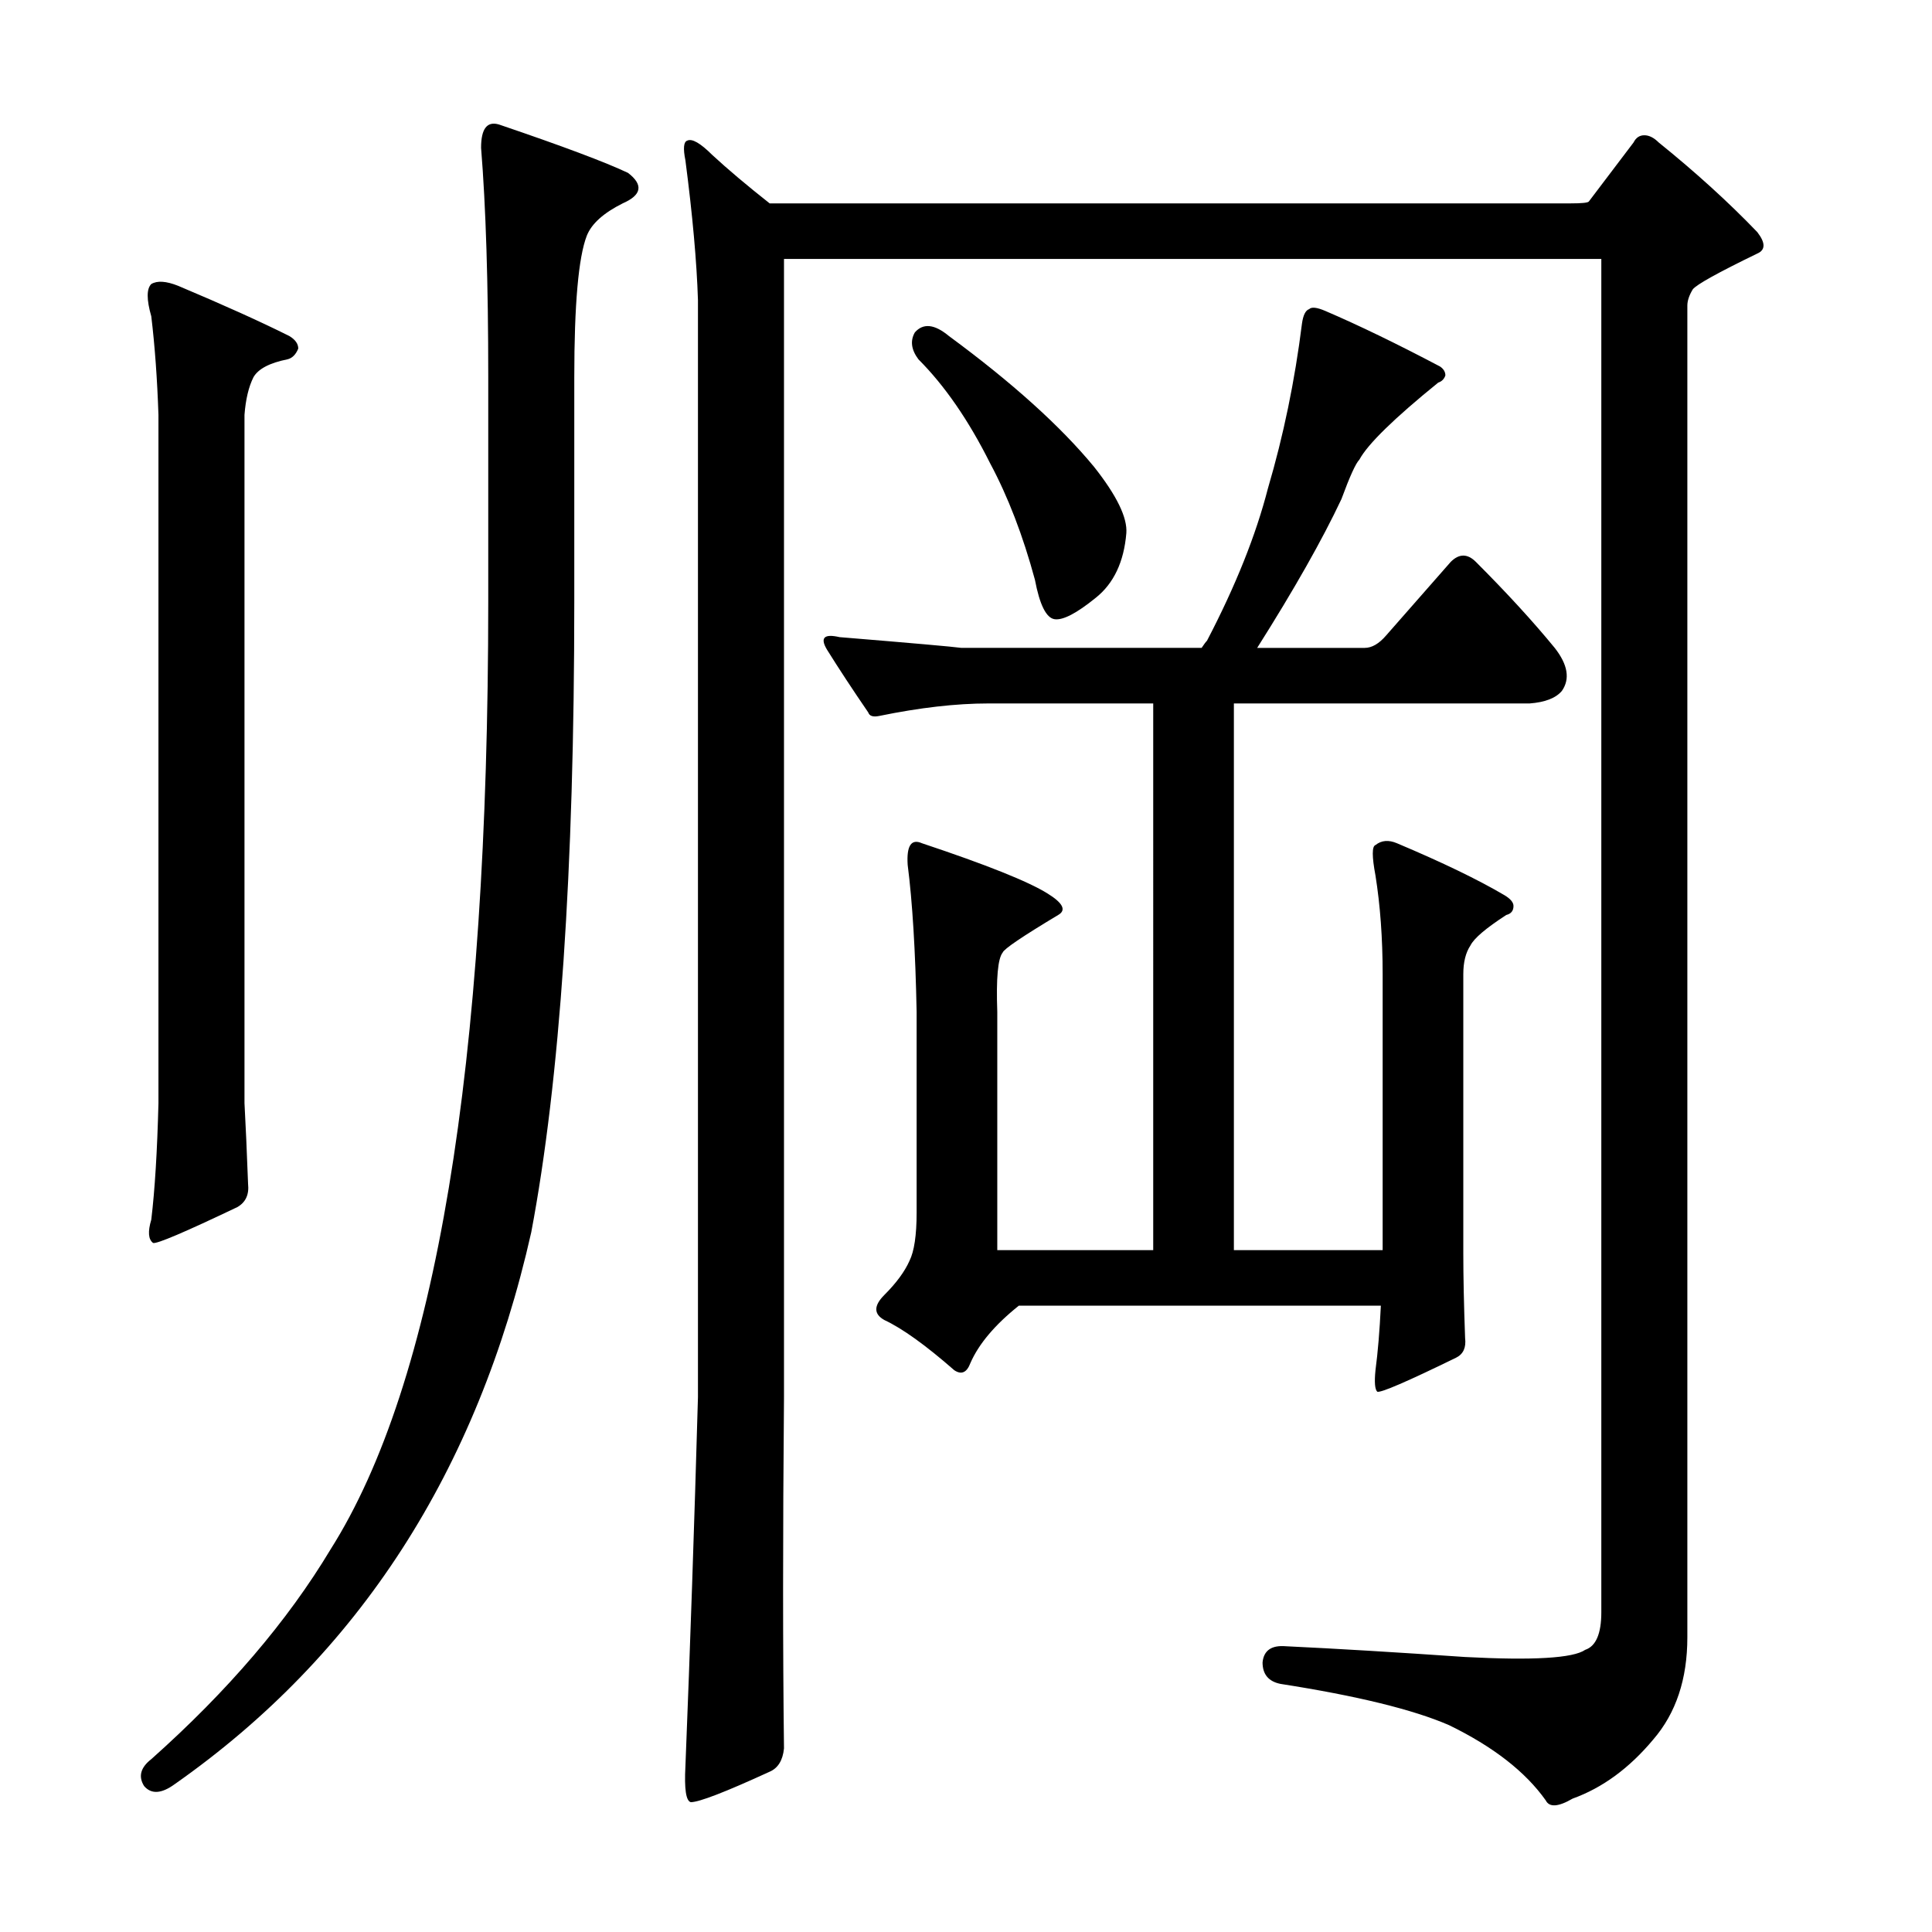
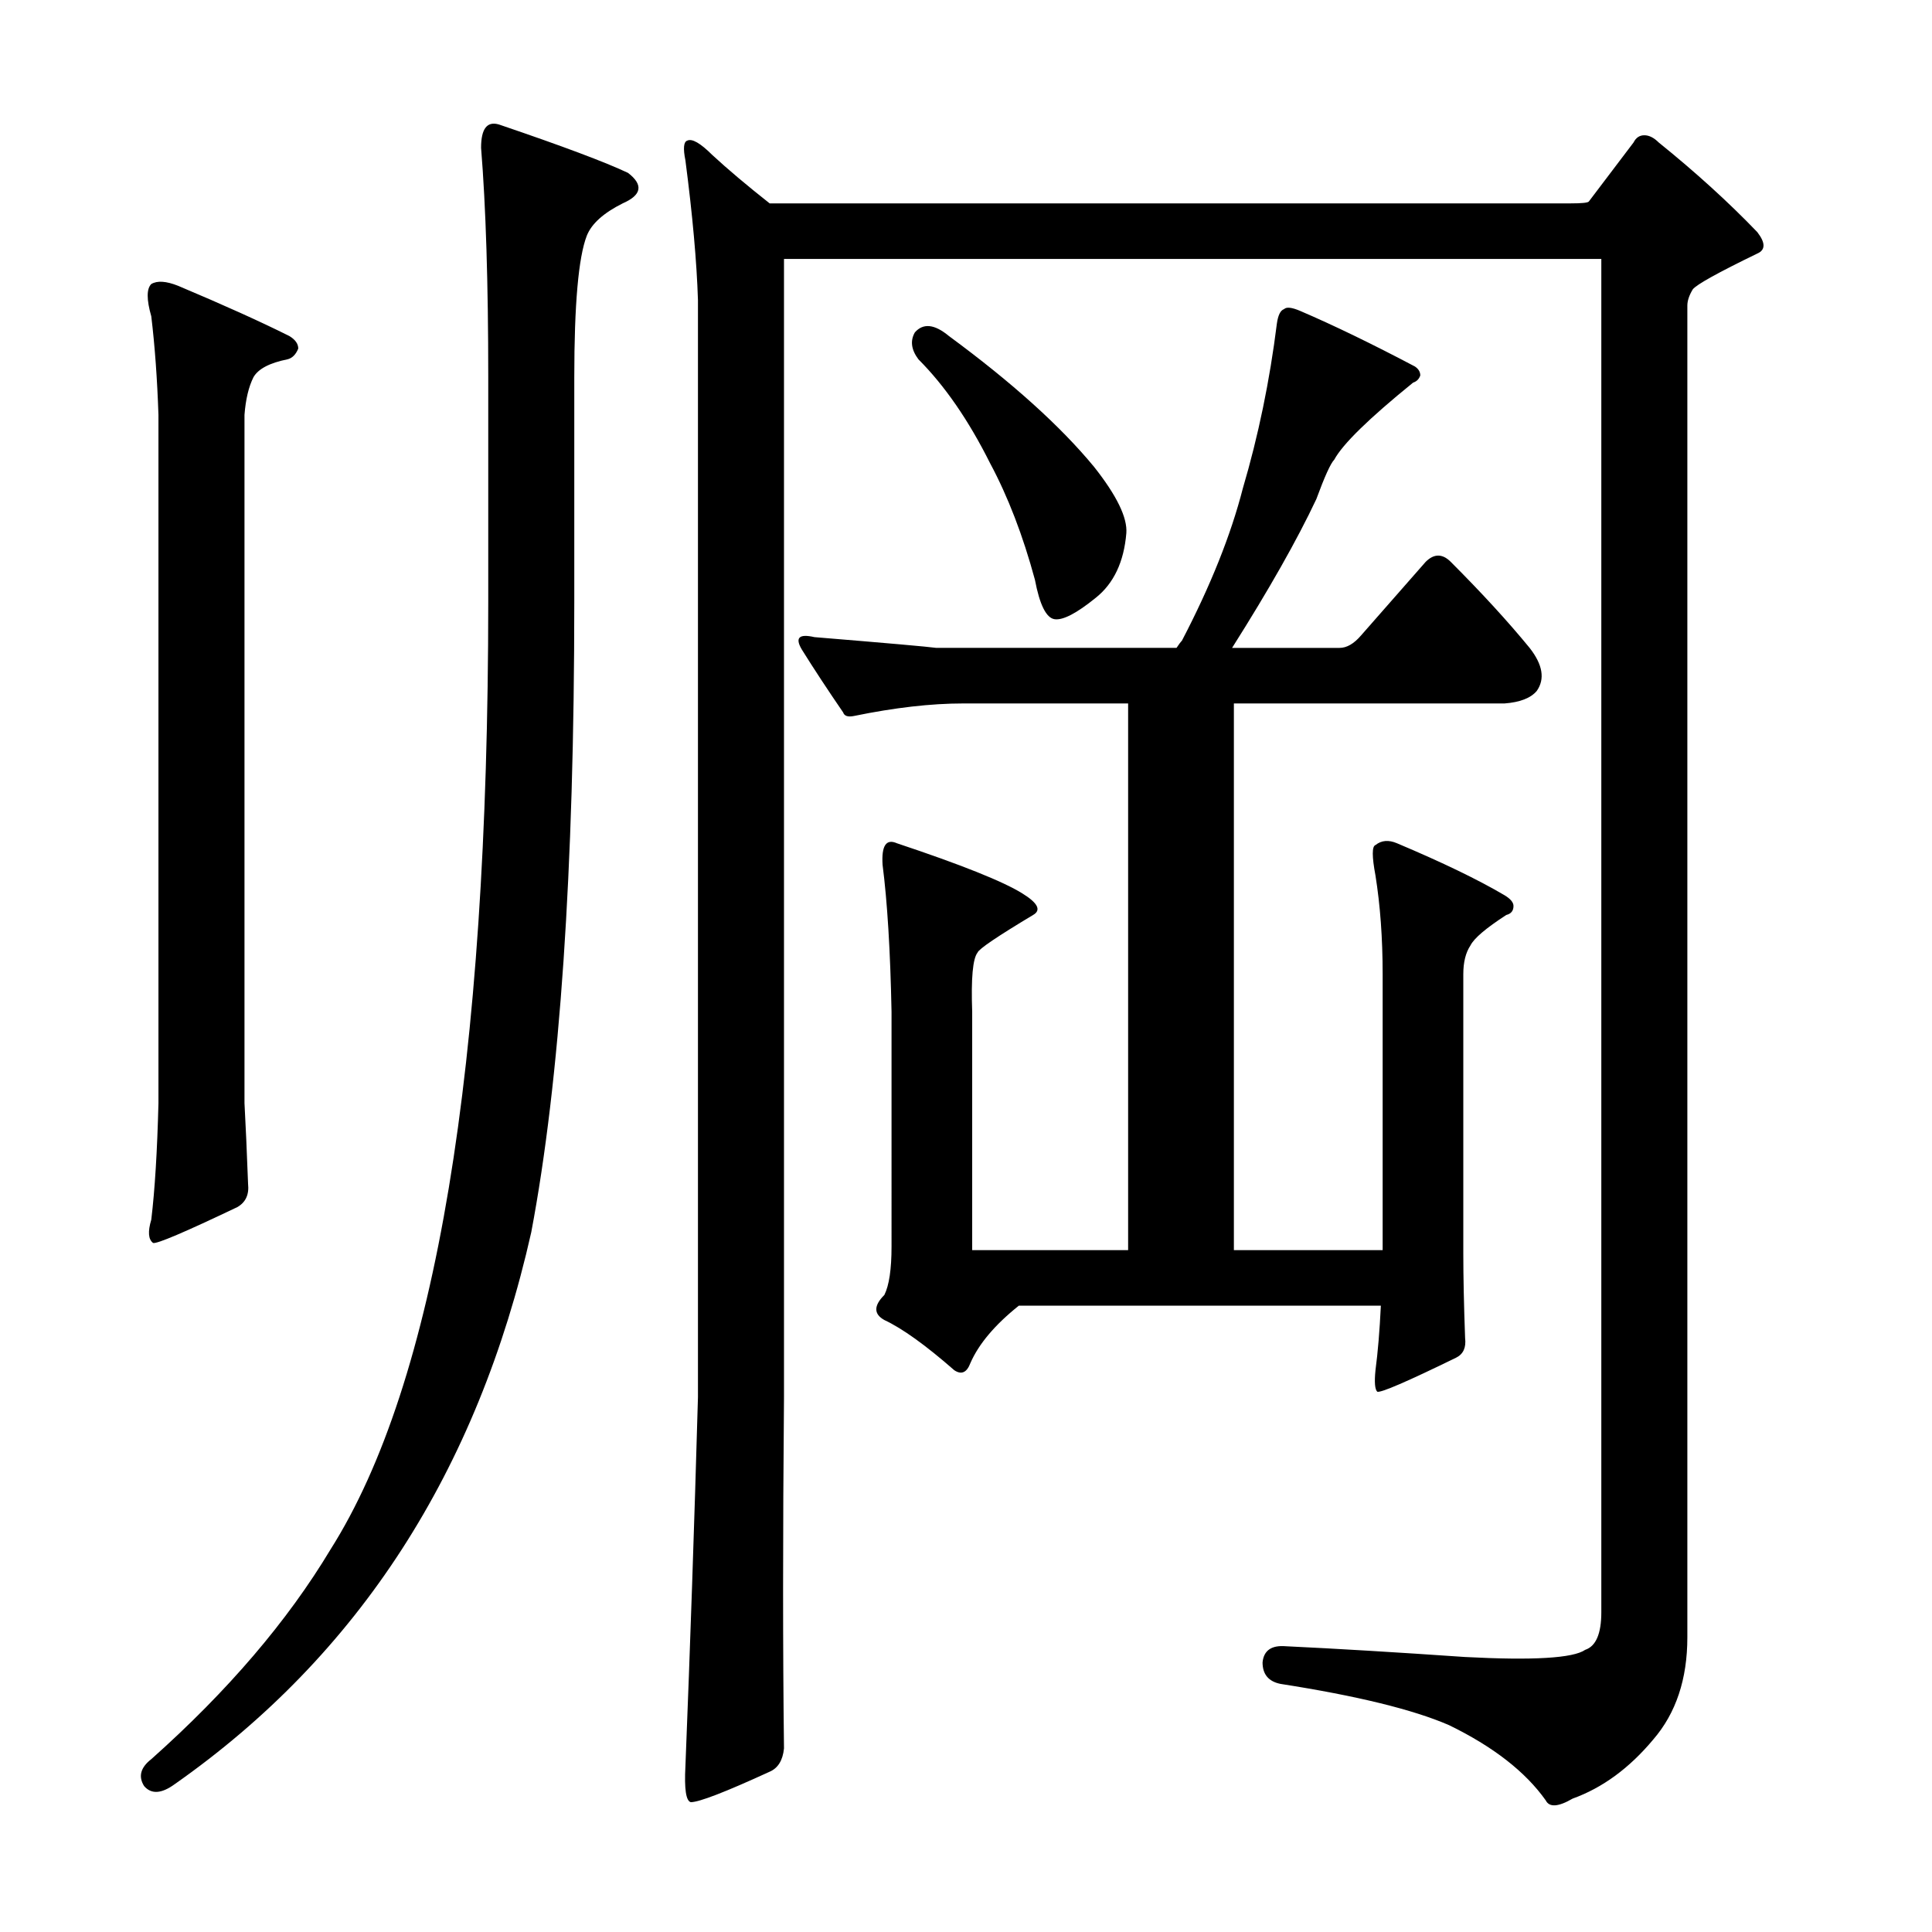
<svg xmlns="http://www.w3.org/2000/svg" version="1.1" id="图层_1" x="0px" y="0px" width="1000px" height="1000px" viewBox="0 0 1000 1000" enable-background="new 0 0 1000 1000" xml:space="preserve">
-   <path d="M258.283,64.447c32.775,11.133,55.041,19.482,66.797,25.049c8.031,6.189,7.103,11.452-2.783,15.771  c-9.901,4.958-16.09,10.524-18.555,16.699c-4.334,11.133-6.494,35.573-6.494,73.291v115.967c0,139.16-7.422,248.024-22.266,326.563  C247.15,761.495,185.601,856.732,90.363,923.529c-6.813,4.943-12.061,5.248-15.771,0.928c-3.102-4.958-1.855-9.596,3.711-13.916  c39.574-35.254,70.508-71.436,92.773-108.545c54.417-85.96,81.641-249.561,81.641-490.771V195.258  c0-48.851-1.247-88.439-3.711-118.75C249.006,66.622,252.093,62.592,258.283,64.447z M78.303,147.016  c3.087-1.855,7.726-1.537,13.916,0.928c23.498,9.9,42.676,18.555,57.52,25.977c3.087,1.855,4.639,4.03,4.639,6.494  c-1.247,3.102-3.102,4.958-5.566,5.566c-9.277,1.855-15.163,4.958-17.627,9.277c-2.479,4.958-4.03,11.452-4.639,19.482v356.25  c0.609,11.133,1.232,25.049,1.855,41.748c0.609,5.566-1.247,9.596-5.566,12.061c-27.223,12.988-41.748,19.178-43.604,18.555  c-2.479-1.855-2.783-5.871-0.928-12.061c1.855-15.453,3.087-35.558,3.711-60.303V214.74c-0.624-18.555-1.855-35.559-3.711-51.025  C75.824,155.061,75.824,149.494,78.303,147.016z M405.793,134.027v589.111c-0.624,71.131-0.624,131.738,0,181.836  c-0.624,6.175-3.102,10.205-7.422,12.061c-22.889,10.509-36.5,15.771-40.82,15.771c-2.479-0.624-3.407-6.813-2.783-18.555  c2.464-61.854,4.639-125.548,6.494-191.113V155.365c-0.624-19.787-2.783-43.908-6.494-72.363c-1.247-6.175-0.928-9.582,0.928-10.205  c2.464-1.232,6.798,1.247,12.988,7.422c8.031,7.422,17.931,15.771,29.688,25.049h414.697c5.566,0,8.654-0.305,9.277-0.928  l23.193-30.615c1.232-2.464,3.088-3.711,5.566-3.711c2.464,0,4.943,1.247,7.422,3.711c19.164,15.467,36.182,30.934,51.025,46.387  c4.32,5.566,4.32,9.277,0,11.133c-20.41,9.9-31.543,16.09-33.398,18.555c-1.855,3.102-2.783,5.885-2.783,8.35v689.307  c0,21.642-5.885,39.269-17.627,52.881c-12.379,14.844-26.295,25.049-41.748,30.615c-7.422,4.32-12.061,4.639-13.916,0.928  c-10.524-14.844-27.223-27.832-50.098-38.965c-18.555-8.045-47.633-15.163-87.207-21.338c-6.189-1.247-9.277-4.958-9.277-11.133  c0.609-6.19,4.639-8.973,12.061-8.35c25.977,1.232,56.896,3.087,92.773,5.566c35.254,1.855,55.969,0.609,62.158-3.711  c5.566-1.855,8.35-8.35,8.35-19.482V134.027H405.793z M715.656,647.064V504.193c0-18.555-1.247-35.558-3.711-51.025  c-1.855-9.886-1.855-15.148,0-15.771c3.088-2.464,6.799-2.783,11.133-0.928c23.498,9.901,42.053,18.874,55.664,26.904  c3.088,1.855,4.639,3.711,4.639,5.566c0,2.479-1.247,4.03-3.711,4.639c-10.524,6.813-16.699,12.061-18.555,15.771  c-2.479,3.711-3.711,8.668-3.711,14.844V648.92c0,11.756,0.305,26.295,0.928,43.604c0.609,4.958-0.928,8.35-4.639,10.205  c-25.368,12.379-38.965,18.25-40.82,17.627c-1.247-1.232-1.551-4.943-0.928-11.133c1.232-9.277,2.16-20.41,2.783-33.398H527.326  c-12.379,9.901-20.729,19.801-25.049,29.688c-1.855,4.958-4.639,6.19-8.35,3.711c-14.844-12.988-26.904-21.642-36.182-25.977  c-5.566-3.087-5.566-7.422,0-12.988c6.175-6.175,10.509-12.061,12.988-17.627c2.464-4.943,3.711-13.292,3.711-25.049V523.676  c-0.624-31.543-2.174-56.896-4.639-76.074c-0.624-9.886,1.855-13.597,7.422-11.133c33.398,11.133,55.041,19.801,64.941,25.977  c8.031,4.958,9.886,8.668,5.566,11.133c-18.555,11.133-28.151,17.627-28.76,19.482c-2.479,3.102-3.407,13.307-2.783,30.615v123.389  h80.713V364.105h-85.352c-16.699,0-35.573,2.174-56.592,6.494c-3.102,0.624-4.958,0-5.566-1.855  c-8.045-11.742-15.163-22.57-21.338-32.471c-3.711-6.175-1.551-8.35,6.494-6.494c37.718,3.102,58.751,4.958,63.086,5.566h124.316  c1.232-1.855,2.16-3.087,2.783-3.711c14.844-28.441,25.354-54.736,31.543-78.857c8.031-27.209,13.916-55.664,17.627-85.352  c0.609-4.32,1.855-6.799,3.711-7.422c1.232-1.232,4.016-0.928,8.35,0.928c17.308,7.422,37.109,17.018,59.375,28.76  c1.855,1.247,2.783,2.783,2.783,4.639c-0.623,1.855-1.855,3.102-3.711,3.711c-22.889,18.555-36.5,31.862-40.82,39.893  c-1.855,1.855-4.958,8.668-9.277,20.41c-9.9,21.033-24.44,46.706-43.604,77.002h55.664c3.711,0,7.422-2.16,11.133-6.494  l33.398-38.037c4.32-4.32,8.654-4.32,12.988,0c16.076,16.09,29.688,30.934,40.82,44.531c6.799,8.668,8.031,16.09,3.711,22.266  c-3.102,3.711-8.668,5.885-16.699,6.494H638.654v282.959H715.656z M473.518,172.064c4.32-4.943,10.205-4.32,17.627,1.855  c32.775,24.121,57.824,46.706,75.146,67.725c11.742,14.844,17.308,26.295,16.699,34.326c-1.247,14.844-6.494,25.977-15.771,33.398  c-9.9,8.045-17.018,11.756-21.338,11.133c-4.334-0.609-7.741-7.422-10.205-20.41c-6.19-22.875-13.916-42.98-23.193-60.303  c-11.133-22.266-23.512-40.197-37.109-53.809C471.662,181.037,471.039,176.398,473.518,172.064z" />
+   <path d="M258.283,64.447c32.775,11.133,55.041,19.482,66.797,25.049c8.031,6.189,7.103,11.452-2.783,15.771  c-9.901,4.958-16.09,10.524-18.555,16.699c-4.334,11.133-6.494,35.573-6.494,73.291v115.967c0,139.16-7.422,248.024-22.266,326.563  C247.15,761.495,185.601,856.732,90.363,923.529c-6.813,4.943-12.061,5.248-15.771,0.928c-3.102-4.958-1.855-9.596,3.711-13.916  c39.574-35.254,70.508-71.436,92.773-108.545c54.417-85.96,81.641-249.561,81.641-490.771V195.258  c0-48.851-1.247-88.439-3.711-118.75C249.006,66.622,252.093,62.592,258.283,64.447z M78.303,147.016  c3.087-1.855,7.726-1.537,13.916,0.928c23.498,9.9,42.676,18.555,57.52,25.977c3.087,1.855,4.639,4.03,4.639,6.494  c-1.247,3.102-3.102,4.958-5.566,5.566c-9.277,1.855-15.163,4.958-17.627,9.277c-2.479,4.958-4.03,11.452-4.639,19.482v356.25  c0.609,11.133,1.232,25.049,1.855,41.748c0.609,5.566-1.247,9.596-5.566,12.061c-27.223,12.988-41.748,19.178-43.604,18.555  c-2.479-1.855-2.783-5.871-0.928-12.061c1.855-15.453,3.087-35.558,3.711-60.303V214.74c-0.624-18.555-1.855-35.559-3.711-51.025  C75.824,155.061,75.824,149.494,78.303,147.016z M405.793,134.027v589.111c-0.624,71.131-0.624,131.738,0,181.836  c-0.624,6.175-3.102,10.205-7.422,12.061c-22.889,10.509-36.5,15.771-40.82,15.771c-2.479-0.624-3.407-6.813-2.783-18.555  c2.464-61.854,4.639-125.548,6.494-191.113V155.365c-0.624-19.787-2.783-43.908-6.494-72.363c-1.247-6.175-0.928-9.582,0.928-10.205  c2.464-1.232,6.798,1.247,12.988,7.422c8.031,7.422,17.931,15.771,29.688,25.049h414.697c5.566,0,8.654-0.305,9.277-0.928  l23.193-30.615c1.232-2.464,3.088-3.711,5.566-3.711c2.464,0,4.943,1.247,7.422,3.711c19.164,15.467,36.182,30.934,51.025,46.387  c4.32,5.566,4.32,9.277,0,11.133c-20.41,9.9-31.543,16.09-33.398,18.555c-1.855,3.102-2.783,5.885-2.783,8.35v689.307  c0,21.642-5.885,39.269-17.627,52.881c-12.379,14.844-26.295,25.049-41.748,30.615c-7.422,4.32-12.061,4.639-13.916,0.928  c-10.524-14.844-27.223-27.832-50.098-38.965c-18.555-8.045-47.633-15.163-87.207-21.338c-6.189-1.247-9.277-4.958-9.277-11.133  c0.609-6.19,4.639-8.973,12.061-8.35c25.977,1.232,56.896,3.087,92.773,5.566c35.254,1.855,55.969,0.609,62.158-3.711  c5.566-1.855,8.35-8.35,8.35-19.482V134.027H405.793z M715.656,647.064V504.193c0-18.555-1.247-35.558-3.711-51.025  c-1.855-9.886-1.855-15.148,0-15.771c3.088-2.464,6.799-2.783,11.133-0.928c23.498,9.901,42.053,18.874,55.664,26.904  c3.088,1.855,4.639,3.711,4.639,5.566c0,2.479-1.247,4.03-3.711,4.639c-10.524,6.813-16.699,12.061-18.555,15.771  c-2.479,3.711-3.711,8.668-3.711,14.844V648.92c0,11.756,0.305,26.295,0.928,43.604c0.609,4.958-0.928,8.35-4.639,10.205  c-25.368,12.379-38.965,18.25-40.82,17.627c-1.247-1.232-1.551-4.943-0.928-11.133c1.232-9.277,2.16-20.41,2.783-33.398H527.326  c-12.379,9.901-20.729,19.801-25.049,29.688c-1.855,4.958-4.639,6.19-8.35,3.711c-14.844-12.988-26.904-21.642-36.182-25.977  c-5.566-3.087-5.566-7.422,0-12.988c2.464-4.943,3.711-13.292,3.711-25.049V523.676  c-0.624-31.543-2.174-56.896-4.639-76.074c-0.624-9.886,1.855-13.597,7.422-11.133c33.398,11.133,55.041,19.801,64.941,25.977  c8.031,4.958,9.886,8.668,5.566,11.133c-18.555,11.133-28.151,17.627-28.76,19.482c-2.479,3.102-3.407,13.307-2.783,30.615v123.389  h80.713V364.105h-85.352c-16.699,0-35.573,2.174-56.592,6.494c-3.102,0.624-4.958,0-5.566-1.855  c-8.045-11.742-15.163-22.57-21.338-32.471c-3.711-6.175-1.551-8.35,6.494-6.494c37.718,3.102,58.751,4.958,63.086,5.566h124.316  c1.232-1.855,2.16-3.087,2.783-3.711c14.844-28.441,25.354-54.736,31.543-78.857c8.031-27.209,13.916-55.664,17.627-85.352  c0.609-4.32,1.855-6.799,3.711-7.422c1.232-1.232,4.016-0.928,8.35,0.928c17.308,7.422,37.109,17.018,59.375,28.76  c1.855,1.247,2.783,2.783,2.783,4.639c-0.623,1.855-1.855,3.102-3.711,3.711c-22.889,18.555-36.5,31.862-40.82,39.893  c-1.855,1.855-4.958,8.668-9.277,20.41c-9.9,21.033-24.44,46.706-43.604,77.002h55.664c3.711,0,7.422-2.16,11.133-6.494  l33.398-38.037c4.32-4.32,8.654-4.32,12.988,0c16.076,16.09,29.688,30.934,40.82,44.531c6.799,8.668,8.031,16.09,3.711,22.266  c-3.102,3.711-8.668,5.885-16.699,6.494H638.654v282.959H715.656z M473.518,172.064c4.32-4.943,10.205-4.32,17.627,1.855  c32.775,24.121,57.824,46.706,75.146,67.725c11.742,14.844,17.308,26.295,16.699,34.326c-1.247,14.844-6.494,25.977-15.771,33.398  c-9.9,8.045-17.018,11.756-21.338,11.133c-4.334-0.609-7.741-7.422-10.205-20.41c-6.19-22.875-13.916-42.98-23.193-60.303  c-11.133-22.266-23.512-40.197-37.109-53.809C471.662,181.037,471.039,176.398,473.518,172.064z" />
</svg>